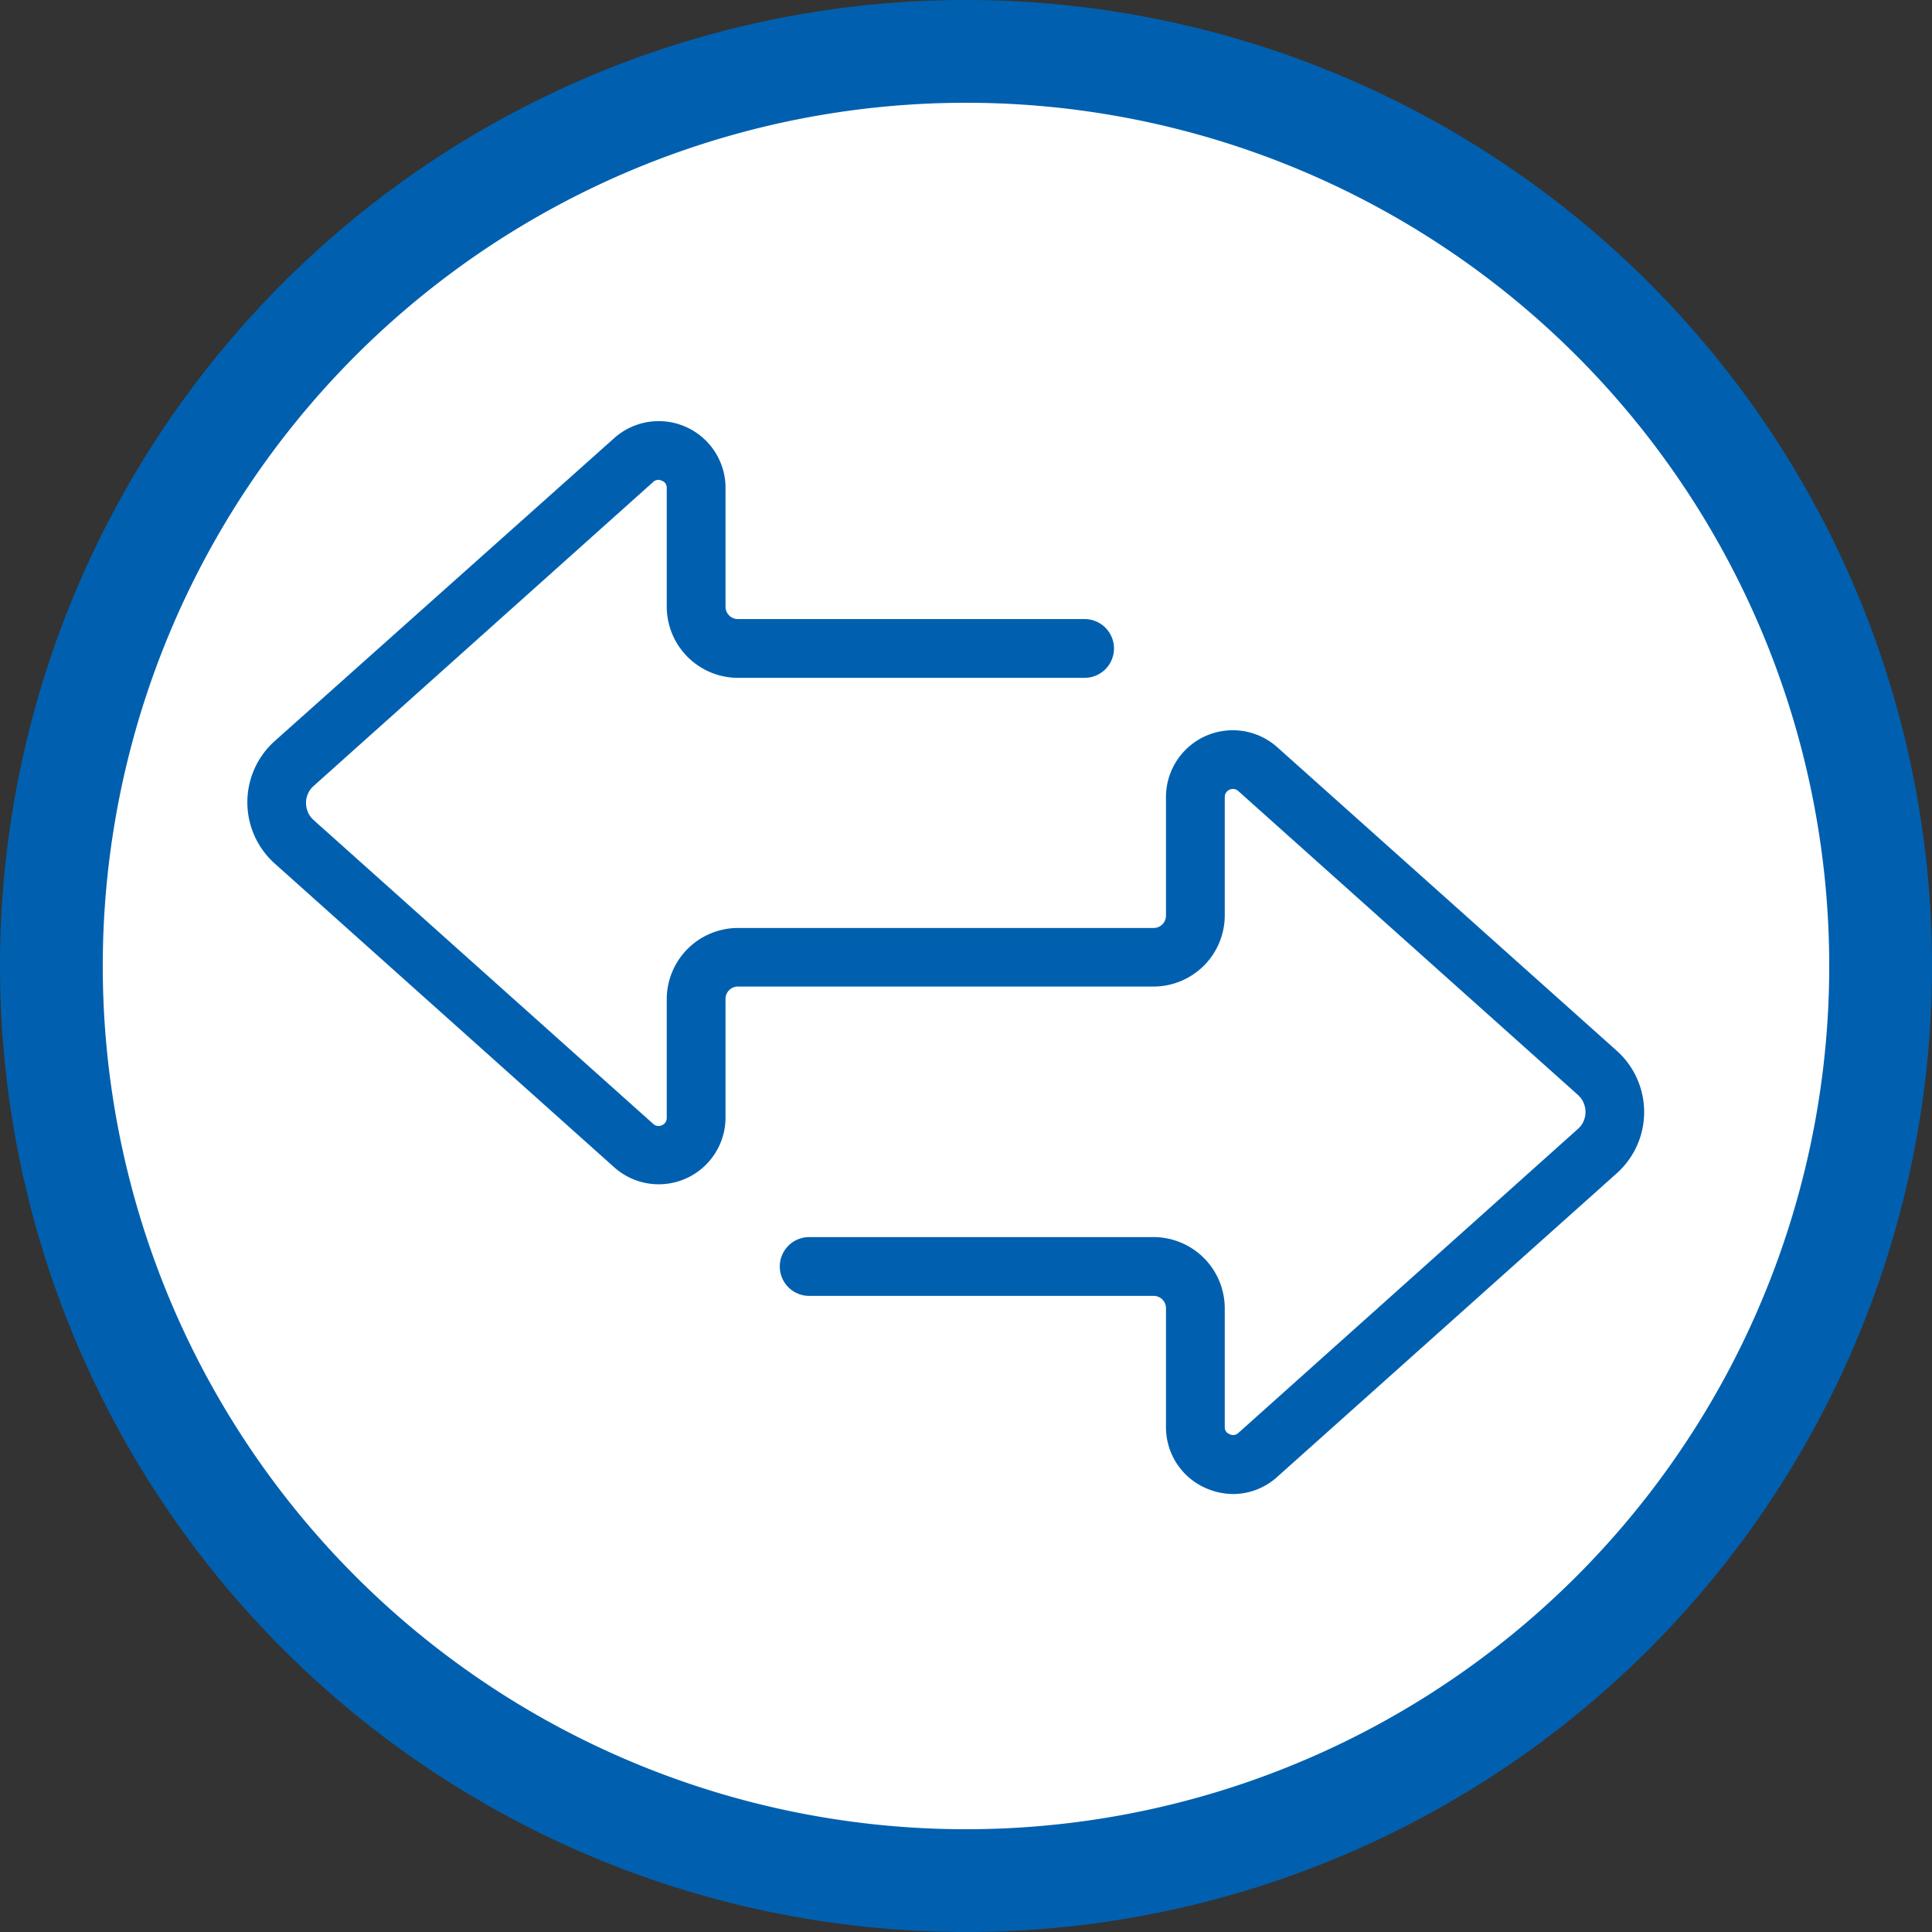
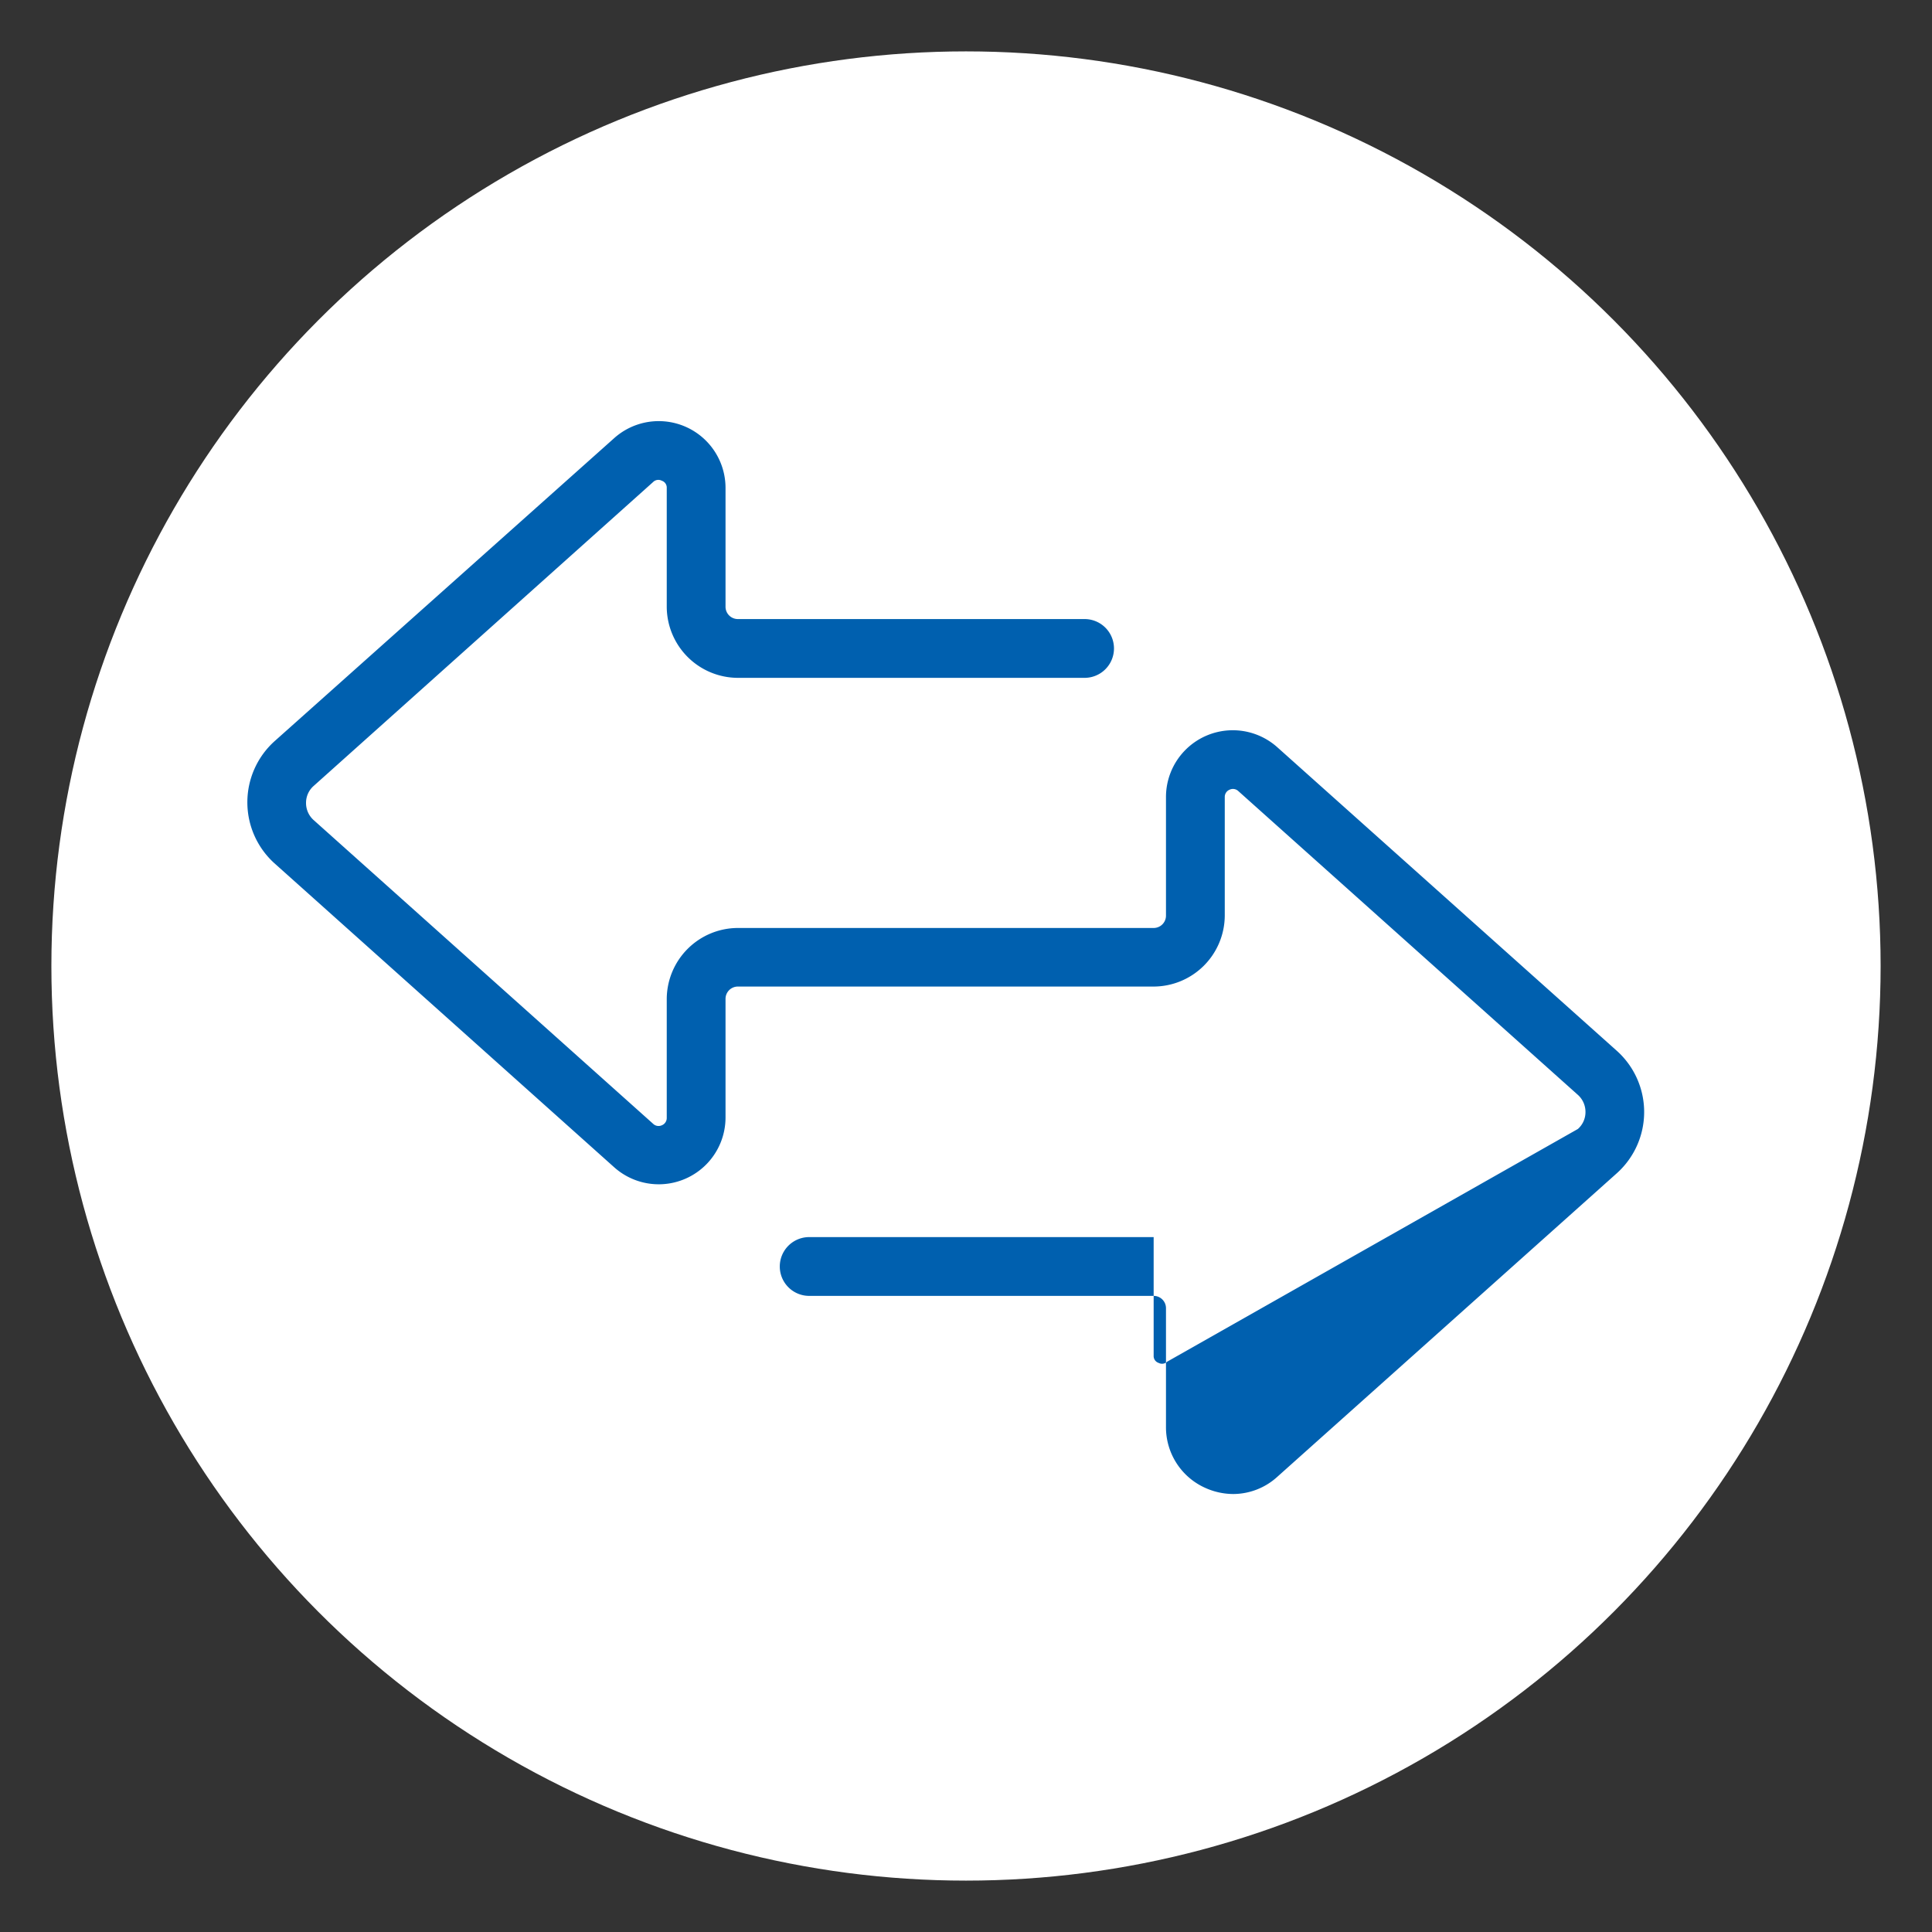
<svg xmlns="http://www.w3.org/2000/svg" id="faq-0" width="94" height="94" viewBox="0 0 94 94">
  <rect x="0" y="0" width="94" height="94" fill="#333333" stroke="none" />
  <defs>
    <style>.cls-1{fill:#fff;}.cls-2{fill:#0060af;}</style>
  </defs>
  <circle class="cls-1" cx="47" cy="47" r="44.5" />
-   <path class="cls-2" d="M48,6A42,42,0,1,1,6,48,42,42,0,0,1,48,6m0-5A47,47,0,1,0,95,48,47,47,0,0,0,48,1Z" transform="translate(-1 -1)" />
  <g id="faq-2">
-     <path class="cls-2" d="M61,73.69a3.33,3.33,0,0,1-1.34-.29,3.23,3.23,0,0,1-1.93-3V64.66a.6.6,0,0,0-.6-.61H40.37a1.43,1.43,0,0,1,0-2.86H57.13a3.47,3.47,0,0,1,3.46,3.47v5.77a.35.35,0,0,0,.24.35.36.36,0,0,0,.42-.06L77.77,55.93a1.09,1.09,0,0,0,.37-.83,1.11,1.11,0,0,0-.37-.83L61.25,39.49a.38.38,0,0,0-.42-.07.38.38,0,0,0-.24.36v5.77A3.47,3.47,0,0,1,57.13,49H36.9a.6.6,0,0,0-.6.6v5.77a3.25,3.25,0,0,1-5.42,2.42L14.35,43a4,4,0,0,1,0-5.93L30.88,22.32a3.25,3.25,0,0,1,5.42,2.42v5.77a.6.6,0,0,0,.6.61H53.77a1.43,1.43,0,1,1,0,2.86H36.9a3.47,3.47,0,0,1-3.46-3.47V24.74a.35.35,0,0,0-.24-.35.36.36,0,0,0-.42.06L16.26,39.24a1.09,1.09,0,0,0-.37.83,1.11,1.11,0,0,0,.37.83L32.78,55.68a.38.38,0,0,0,.42.07.38.38,0,0,0,.24-.36V49.62a3.47,3.47,0,0,1,3.46-3.47H57.13a.6.6,0,0,0,.6-.6V39.78a3.25,3.25,0,0,1,5.42-2.42L79.68,52.14a4,4,0,0,1,0,5.93L63.15,72.85A3.2,3.2,0,0,1,61,73.69Z" transform="translate(-1 -1)" />
+     <path class="cls-2" d="M61,73.69a3.33,3.33,0,0,1-1.34-.29,3.23,3.23,0,0,1-1.93-3V64.66a.6.6,0,0,0-.6-.61H40.37a1.43,1.43,0,0,1,0-2.86H57.13v5.77a.35.35,0,0,0,.24.35.36.36,0,0,0,.42-.06L77.77,55.93a1.09,1.09,0,0,0,.37-.83,1.11,1.11,0,0,0-.37-.83L61.25,39.49a.38.38,0,0,0-.42-.07.38.38,0,0,0-.24.36v5.77A3.47,3.47,0,0,1,57.13,49H36.9a.6.6,0,0,0-.6.6v5.77a3.25,3.25,0,0,1-5.42,2.42L14.35,43a4,4,0,0,1,0-5.93L30.88,22.32a3.25,3.25,0,0,1,5.42,2.42v5.77a.6.6,0,0,0,.6.61H53.77a1.43,1.43,0,1,1,0,2.86H36.9a3.47,3.47,0,0,1-3.46-3.47V24.74a.35.35,0,0,0-.24-.35.36.36,0,0,0-.42.06L16.26,39.24a1.09,1.09,0,0,0-.37.83,1.11,1.11,0,0,0,.37.83L32.78,55.68a.38.38,0,0,0,.42.07.38.38,0,0,0,.24-.36V49.62a3.47,3.47,0,0,1,3.46-3.47H57.13a.6.6,0,0,0,.6-.6V39.78a3.25,3.25,0,0,1,5.42-2.42L79.68,52.14a4,4,0,0,1,0,5.93L63.15,72.85A3.2,3.2,0,0,1,61,73.69Z" transform="translate(-1 -1)" />
  </g>
</svg>